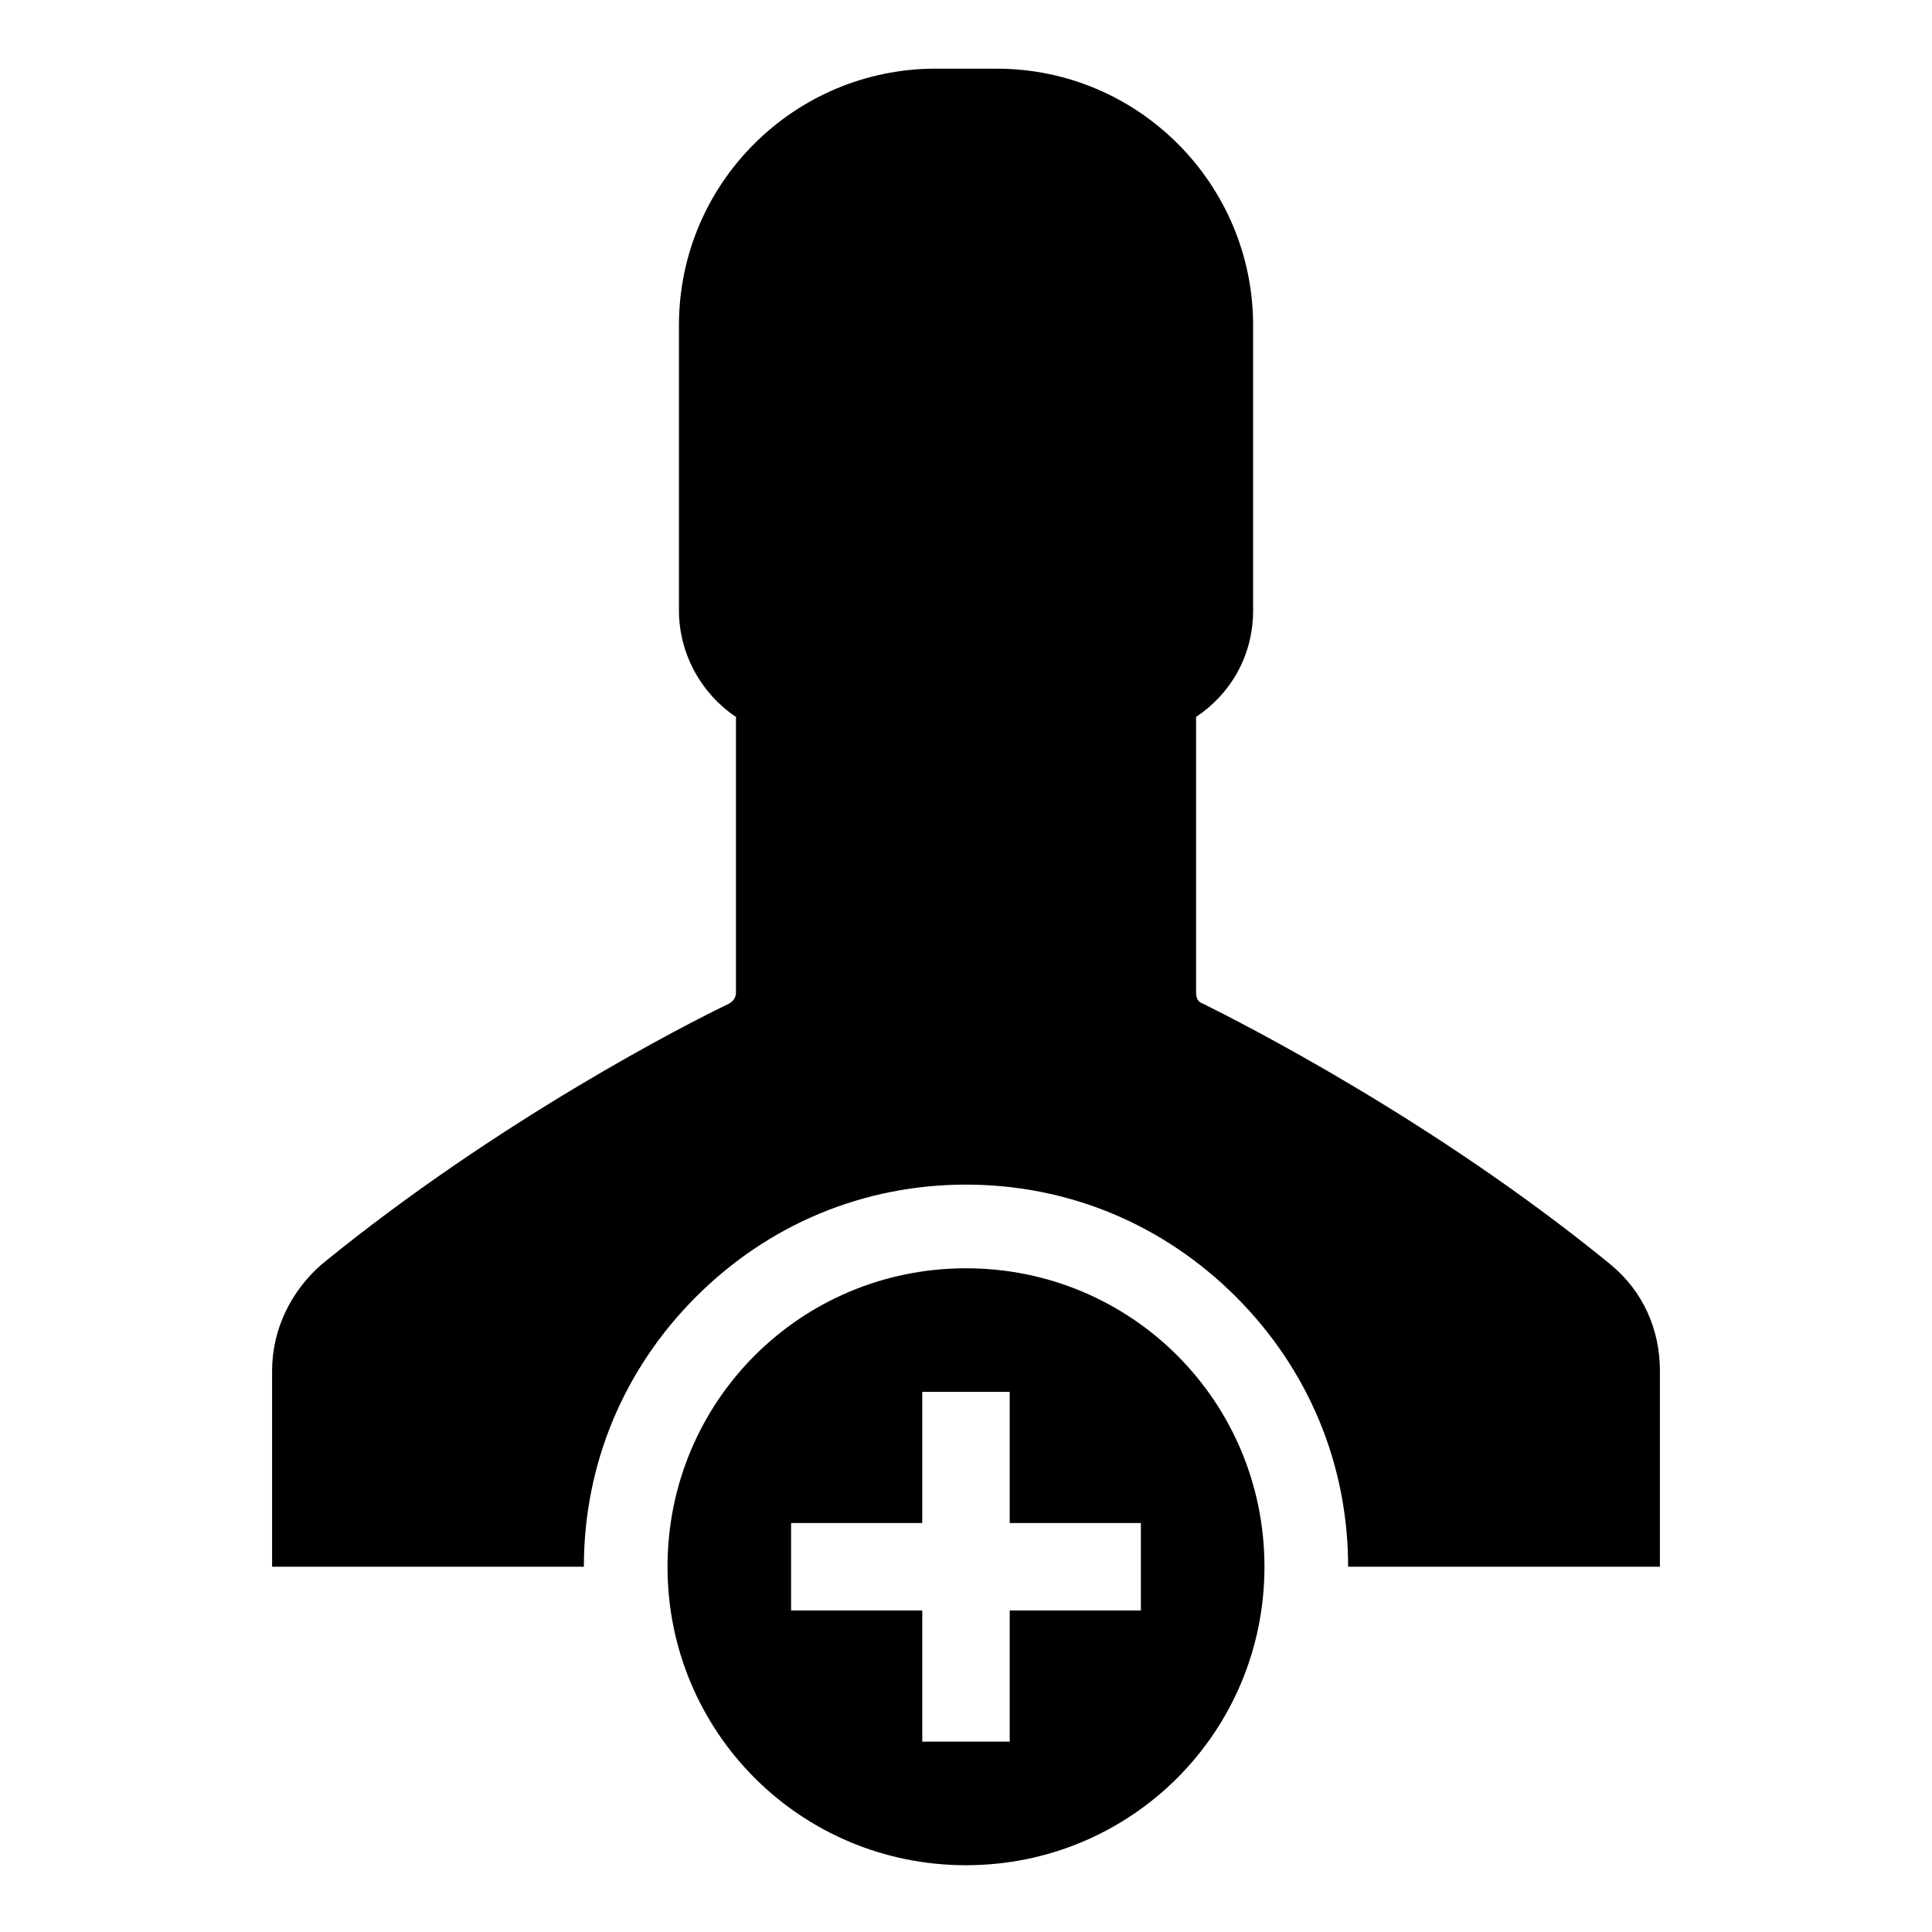
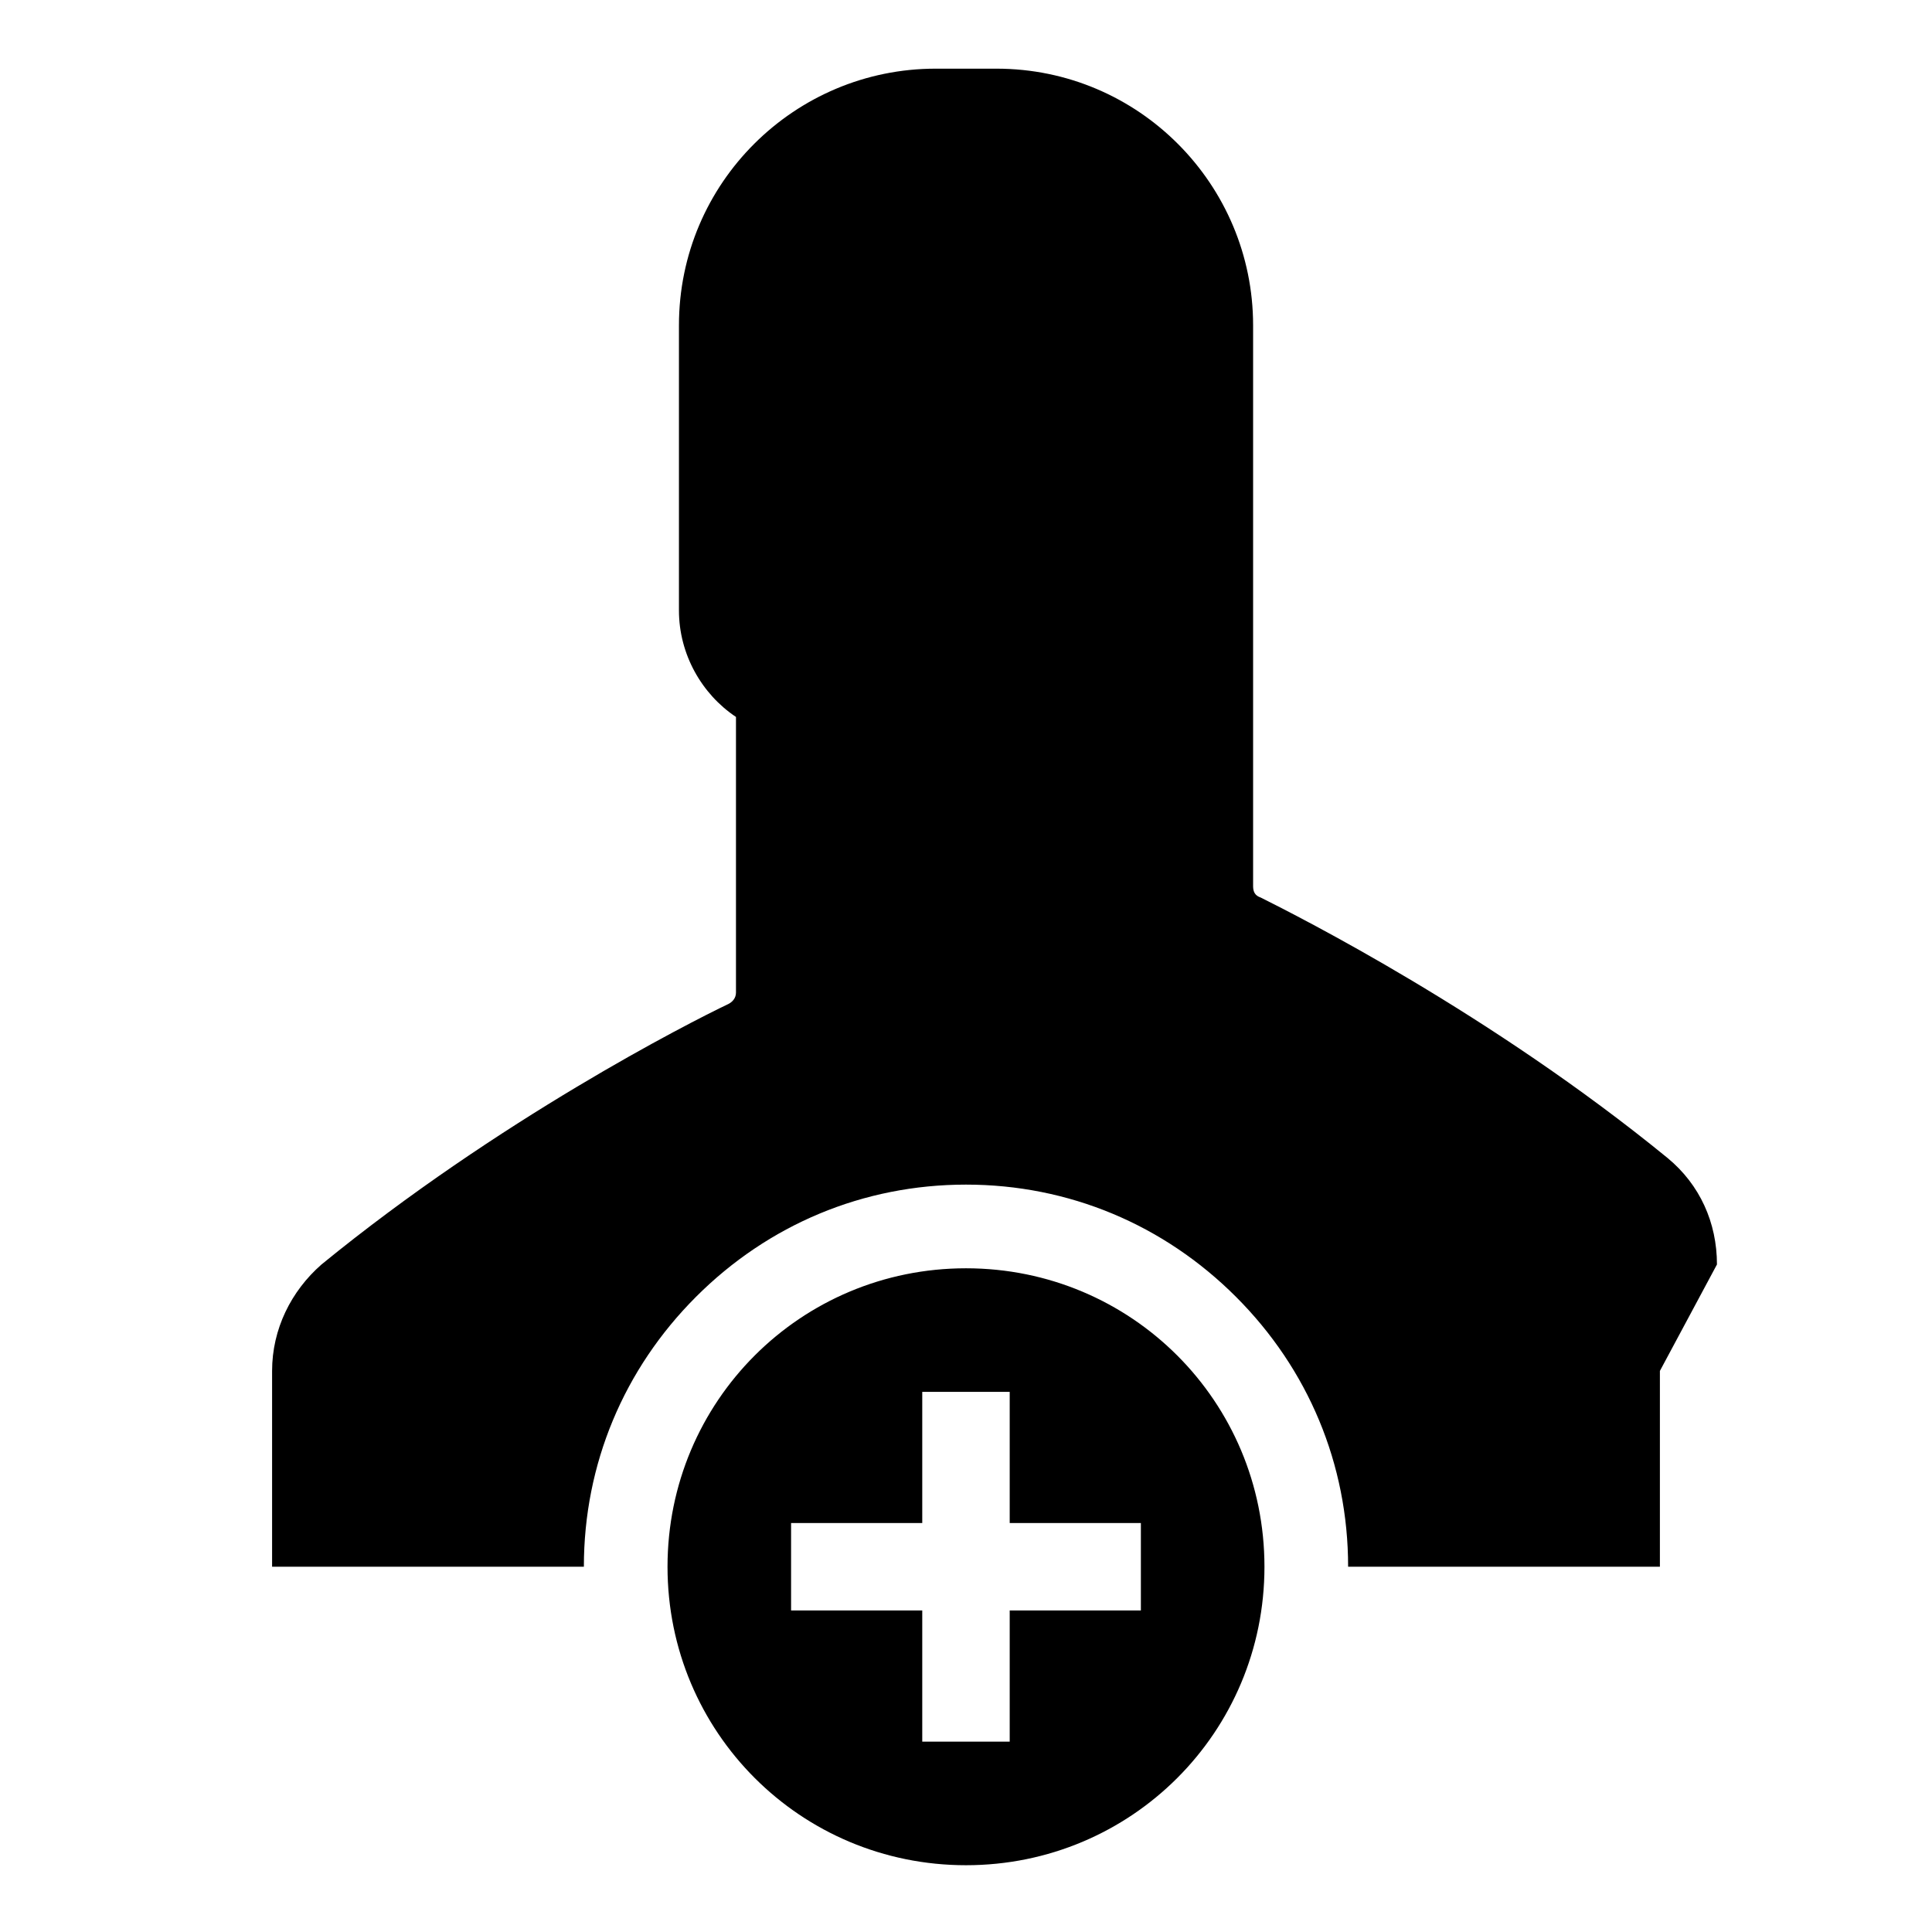
<svg xmlns="http://www.w3.org/2000/svg" fill="#000000" width="800px" height="800px" version="1.1" viewBox="144 144 512 512">
-   <path d="m583.89 507.31v51.891h-82.625c0-27.207-10.578-52.395-29.727-71.539-19.145-19.145-44.336-29.727-71.539-29.727-27.207 0-52.395 10.578-71.539 29.727-19.145 19.145-29.727 44.336-29.727 71.539h-82.625v-51.891c0-11.082 5.039-21.16 13.098-28.215 46.855-38.289 97.234-63.984 107.82-69.023 1.008-0.504 2.016-1.512 2.016-3.023v-73.051c-9.07-6.047-15.113-16.625-15.113-28.215v-75.57c0-37.785 30.73-68.016 68.016-68.016h16.125c37.785 0 68.016 30.73 68.016 68.016v75.57c0 12.09-6.047 22.168-15.113 28.215v73.051c0 1.512 0.504 2.519 2.016 3.023 10.078 5.039 60.961 30.73 107.82 69.023 8.555 7.055 13.09 17.133 13.09 28.215zm-262.99 51.895c0-43.832 35.266-79.098 79.098-79.098s79.098 35.266 79.098 79.098-35.266 79.098-79.098 79.098-79.098-35.266-79.098-79.098zm32.746 11.586h34.762v34.762h23.176v-34.762h34.762v-23.176h-34.762v-34.762h-23.176v34.762h-34.762z" />
+   <path d="m583.89 507.31v51.891h-82.625c0-27.207-10.578-52.395-29.727-71.539-19.145-19.145-44.336-29.727-71.539-29.727-27.207 0-52.395 10.578-71.539 29.727-19.145 19.145-29.727 44.336-29.727 71.539h-82.625v-51.891c0-11.082 5.039-21.16 13.098-28.215 46.855-38.289 97.234-63.984 107.82-69.023 1.008-0.504 2.016-1.512 2.016-3.023v-73.051c-9.07-6.047-15.113-16.625-15.113-28.215v-75.57c0-37.785 30.73-68.016 68.016-68.016h16.125c37.785 0 68.016 30.73 68.016 68.016v75.57v73.051c0 1.512 0.504 2.519 2.016 3.023 10.078 5.039 60.961 30.73 107.82 69.023 8.555 7.055 13.09 17.133 13.09 28.215zm-262.99 51.895c0-43.832 35.266-79.098 79.098-79.098s79.098 35.266 79.098 79.098-35.266 79.098-79.098 79.098-79.098-35.266-79.098-79.098zm32.746 11.586h34.762v34.762h23.176v-34.762h34.762v-23.176h-34.762v-34.762h-23.176v34.762h-34.762z" />
</svg>